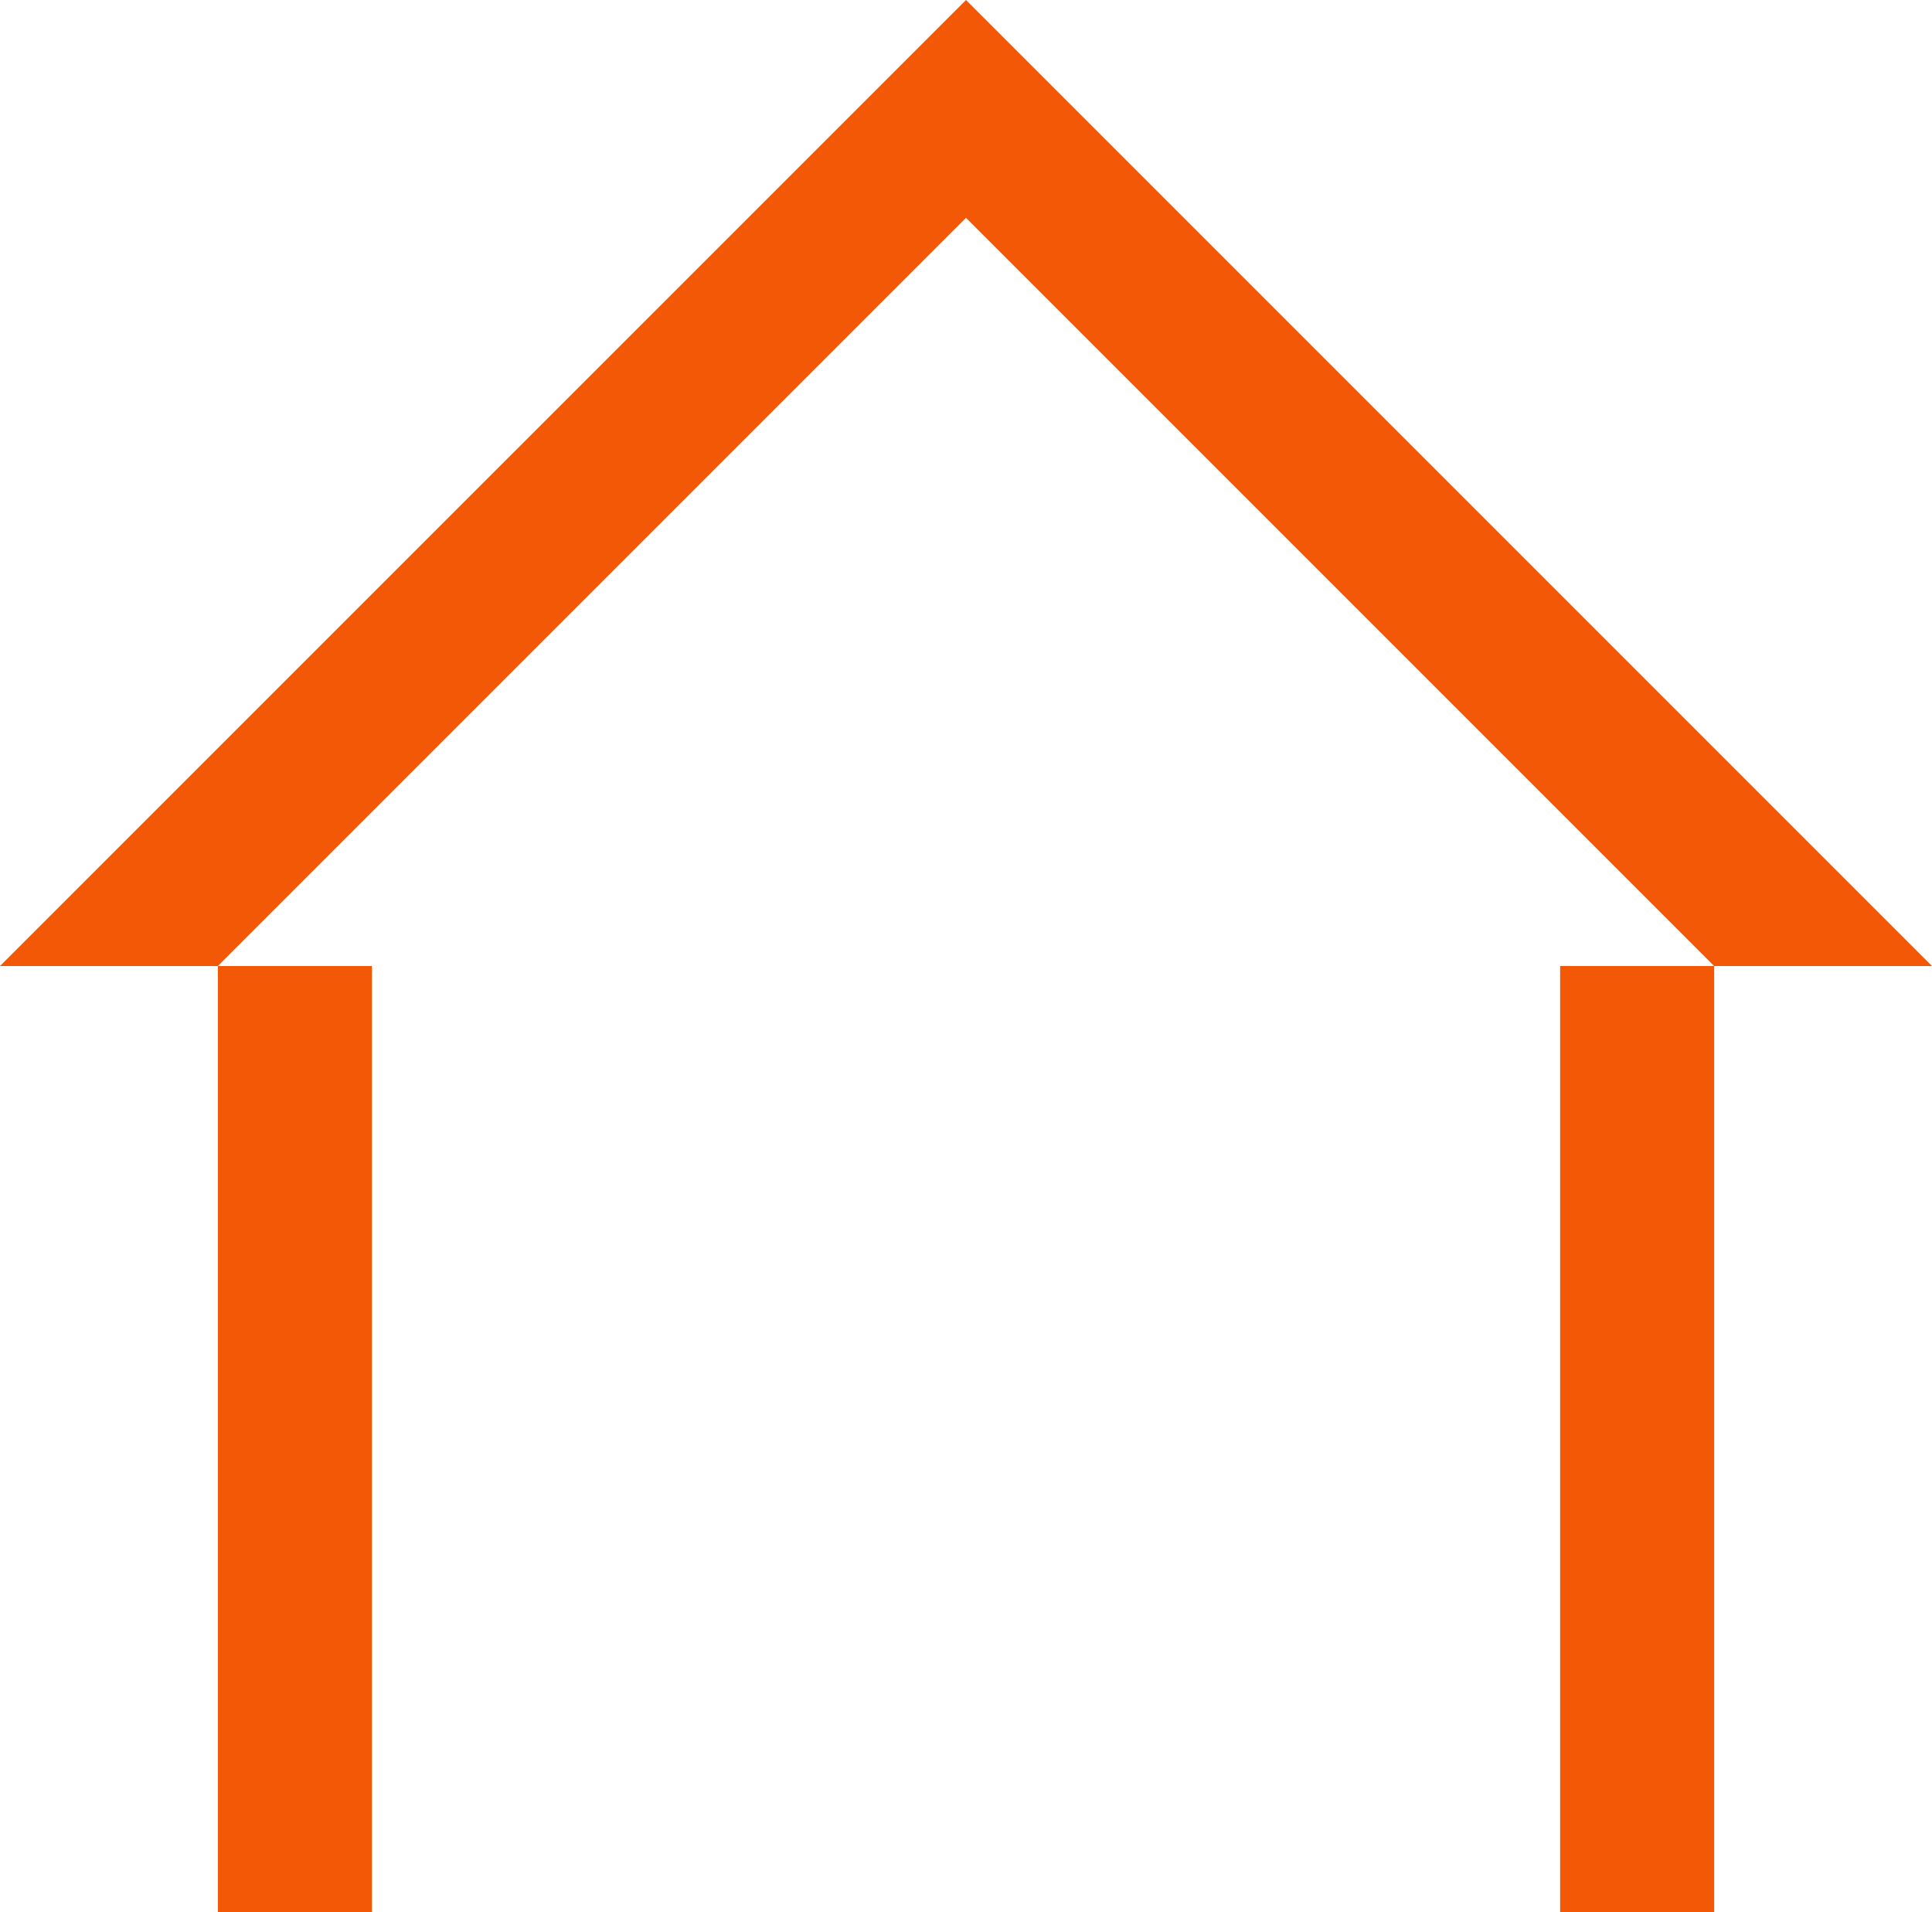
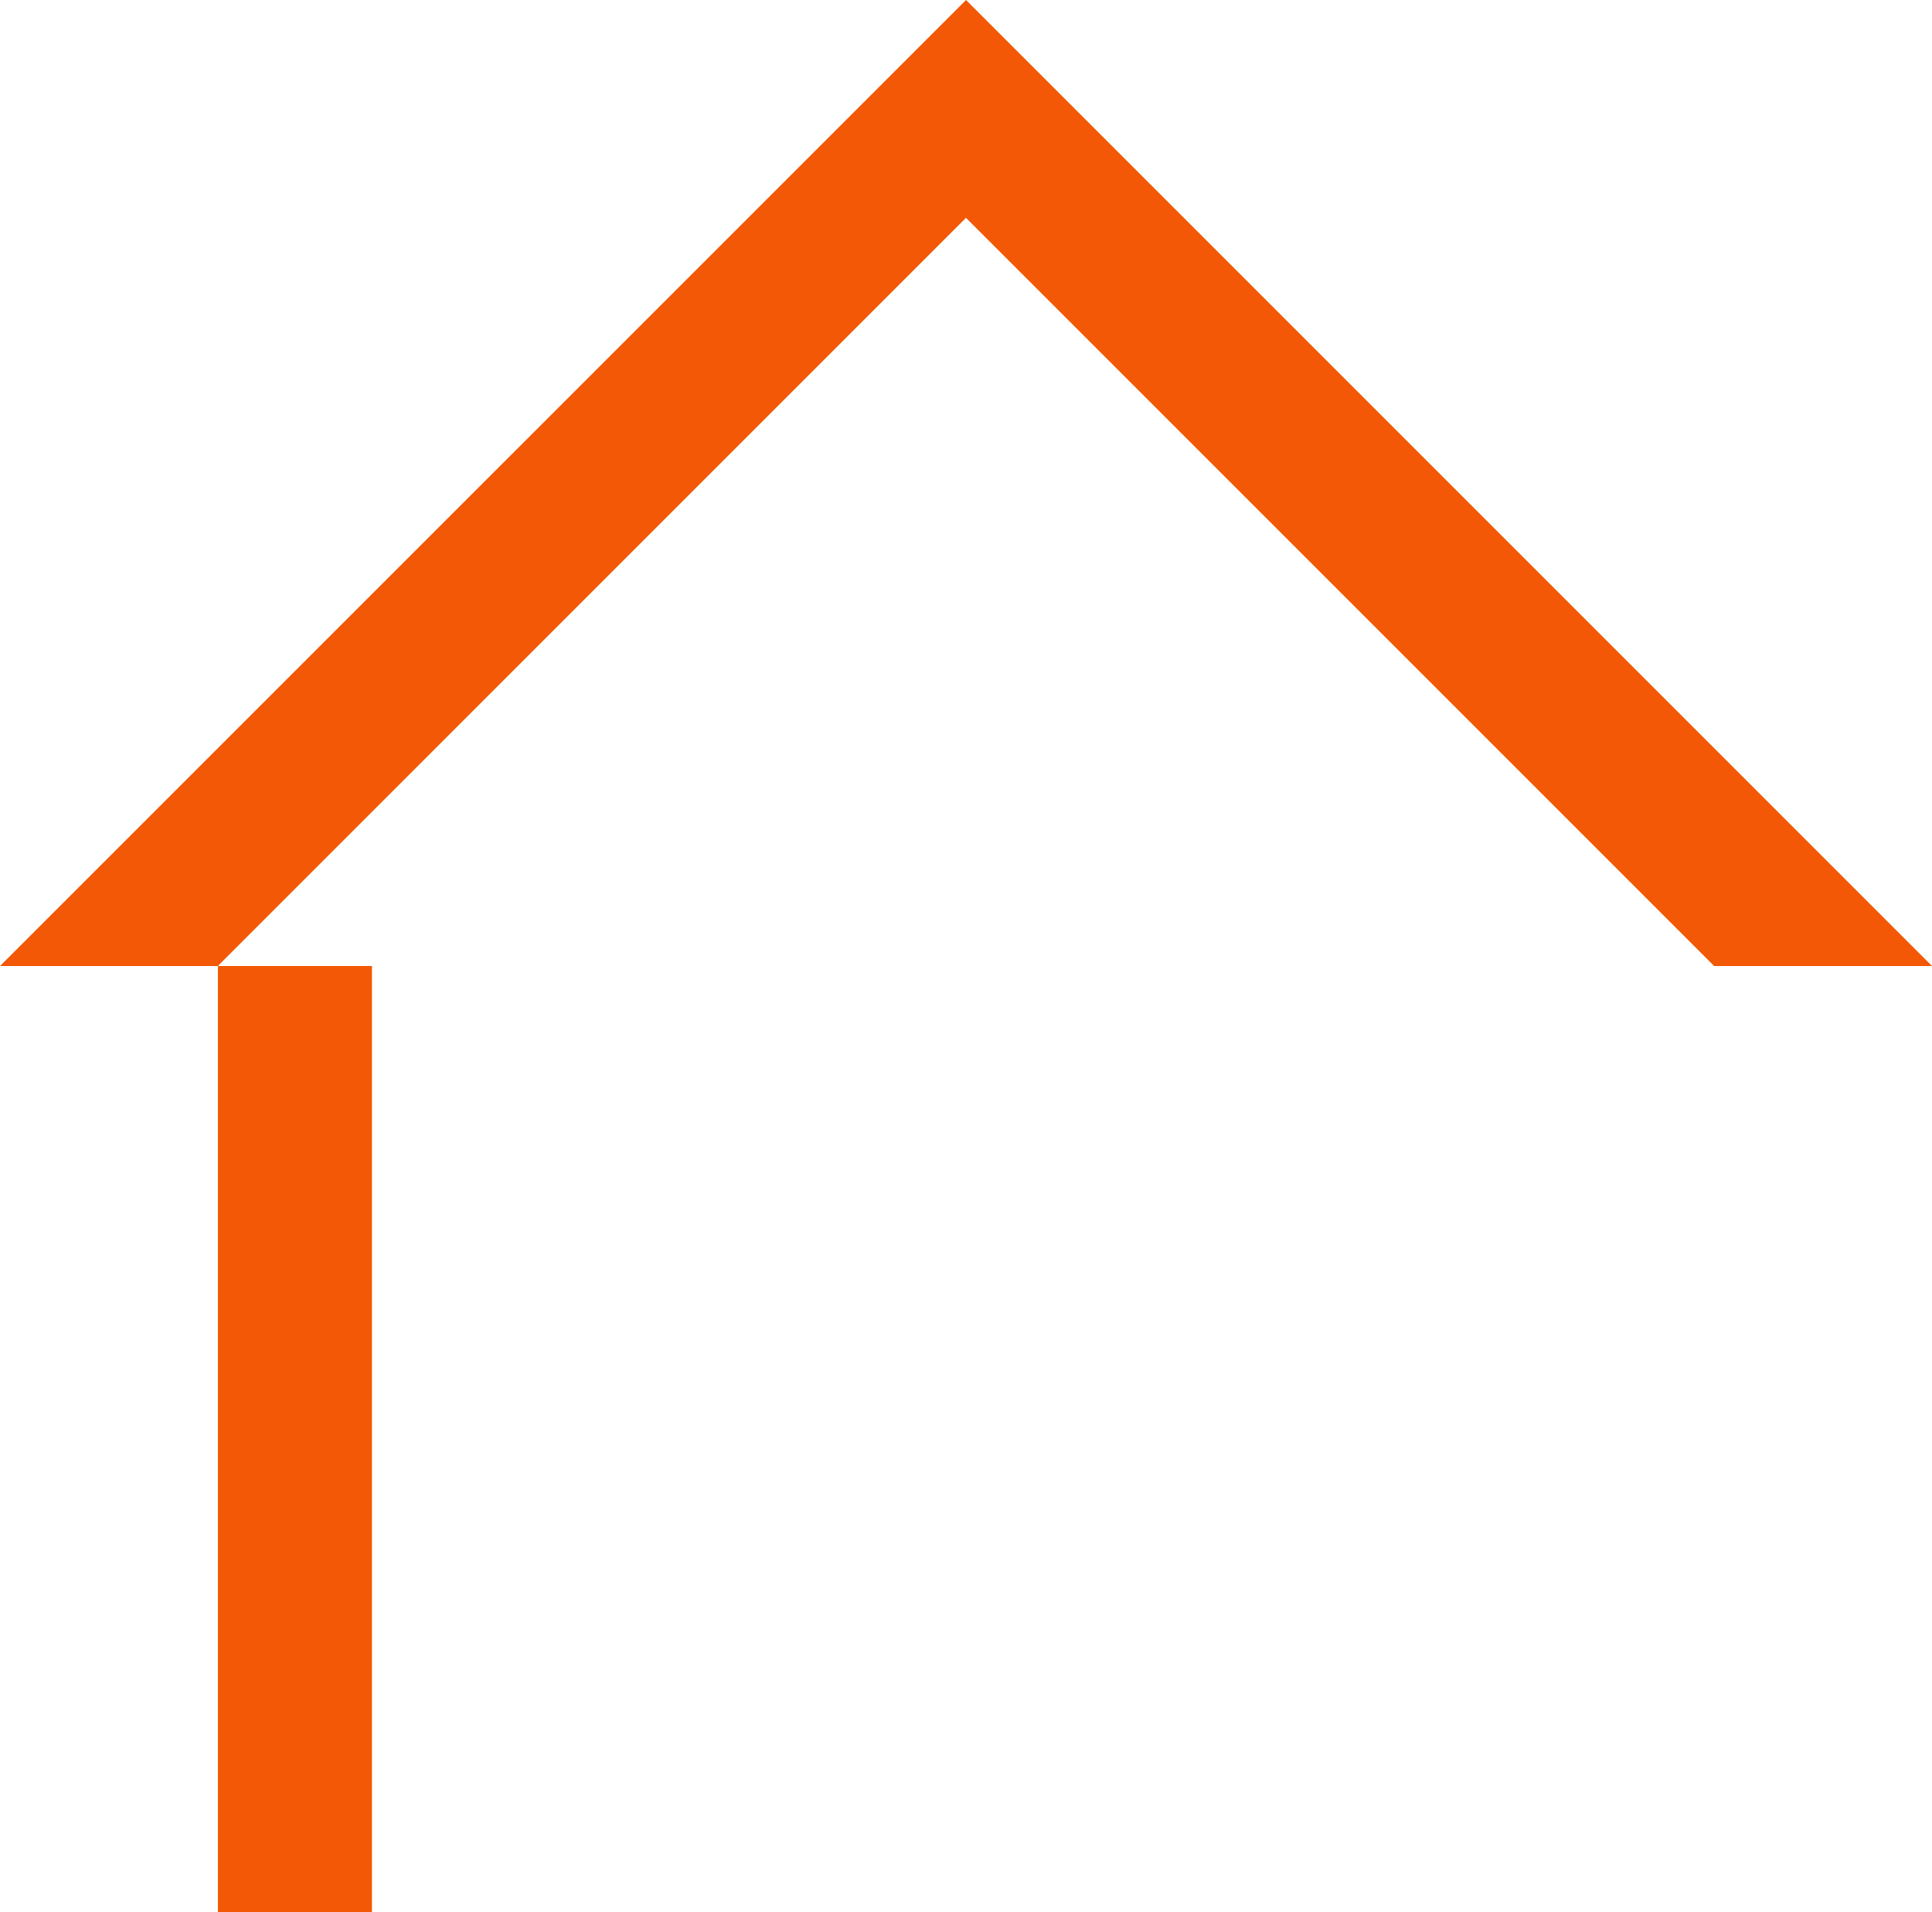
<svg xmlns="http://www.w3.org/2000/svg" id="Layer_1" data-name="Layer 1" viewBox="0 0 492.01 486.99">
  <defs>
    <style>.cls-1{fill:#f25805;}</style>
  </defs>
  <polygon class="cls-1" points="492.01 246 436.53 246 246 55.47 55.47 246 0 246 246.01 0 492.01 246 492.01 246" />
  <polygon class="cls-1" points="55.49 486.99 94.72 486.99 94.72 246 55.49 246 55.49 486.99 55.49 486.99" />
-   <polygon class="cls-1" points="397.31 486.99 436.54 486.99 436.54 246 397.31 246 397.31 486.99 397.31 486.99" />
</svg>